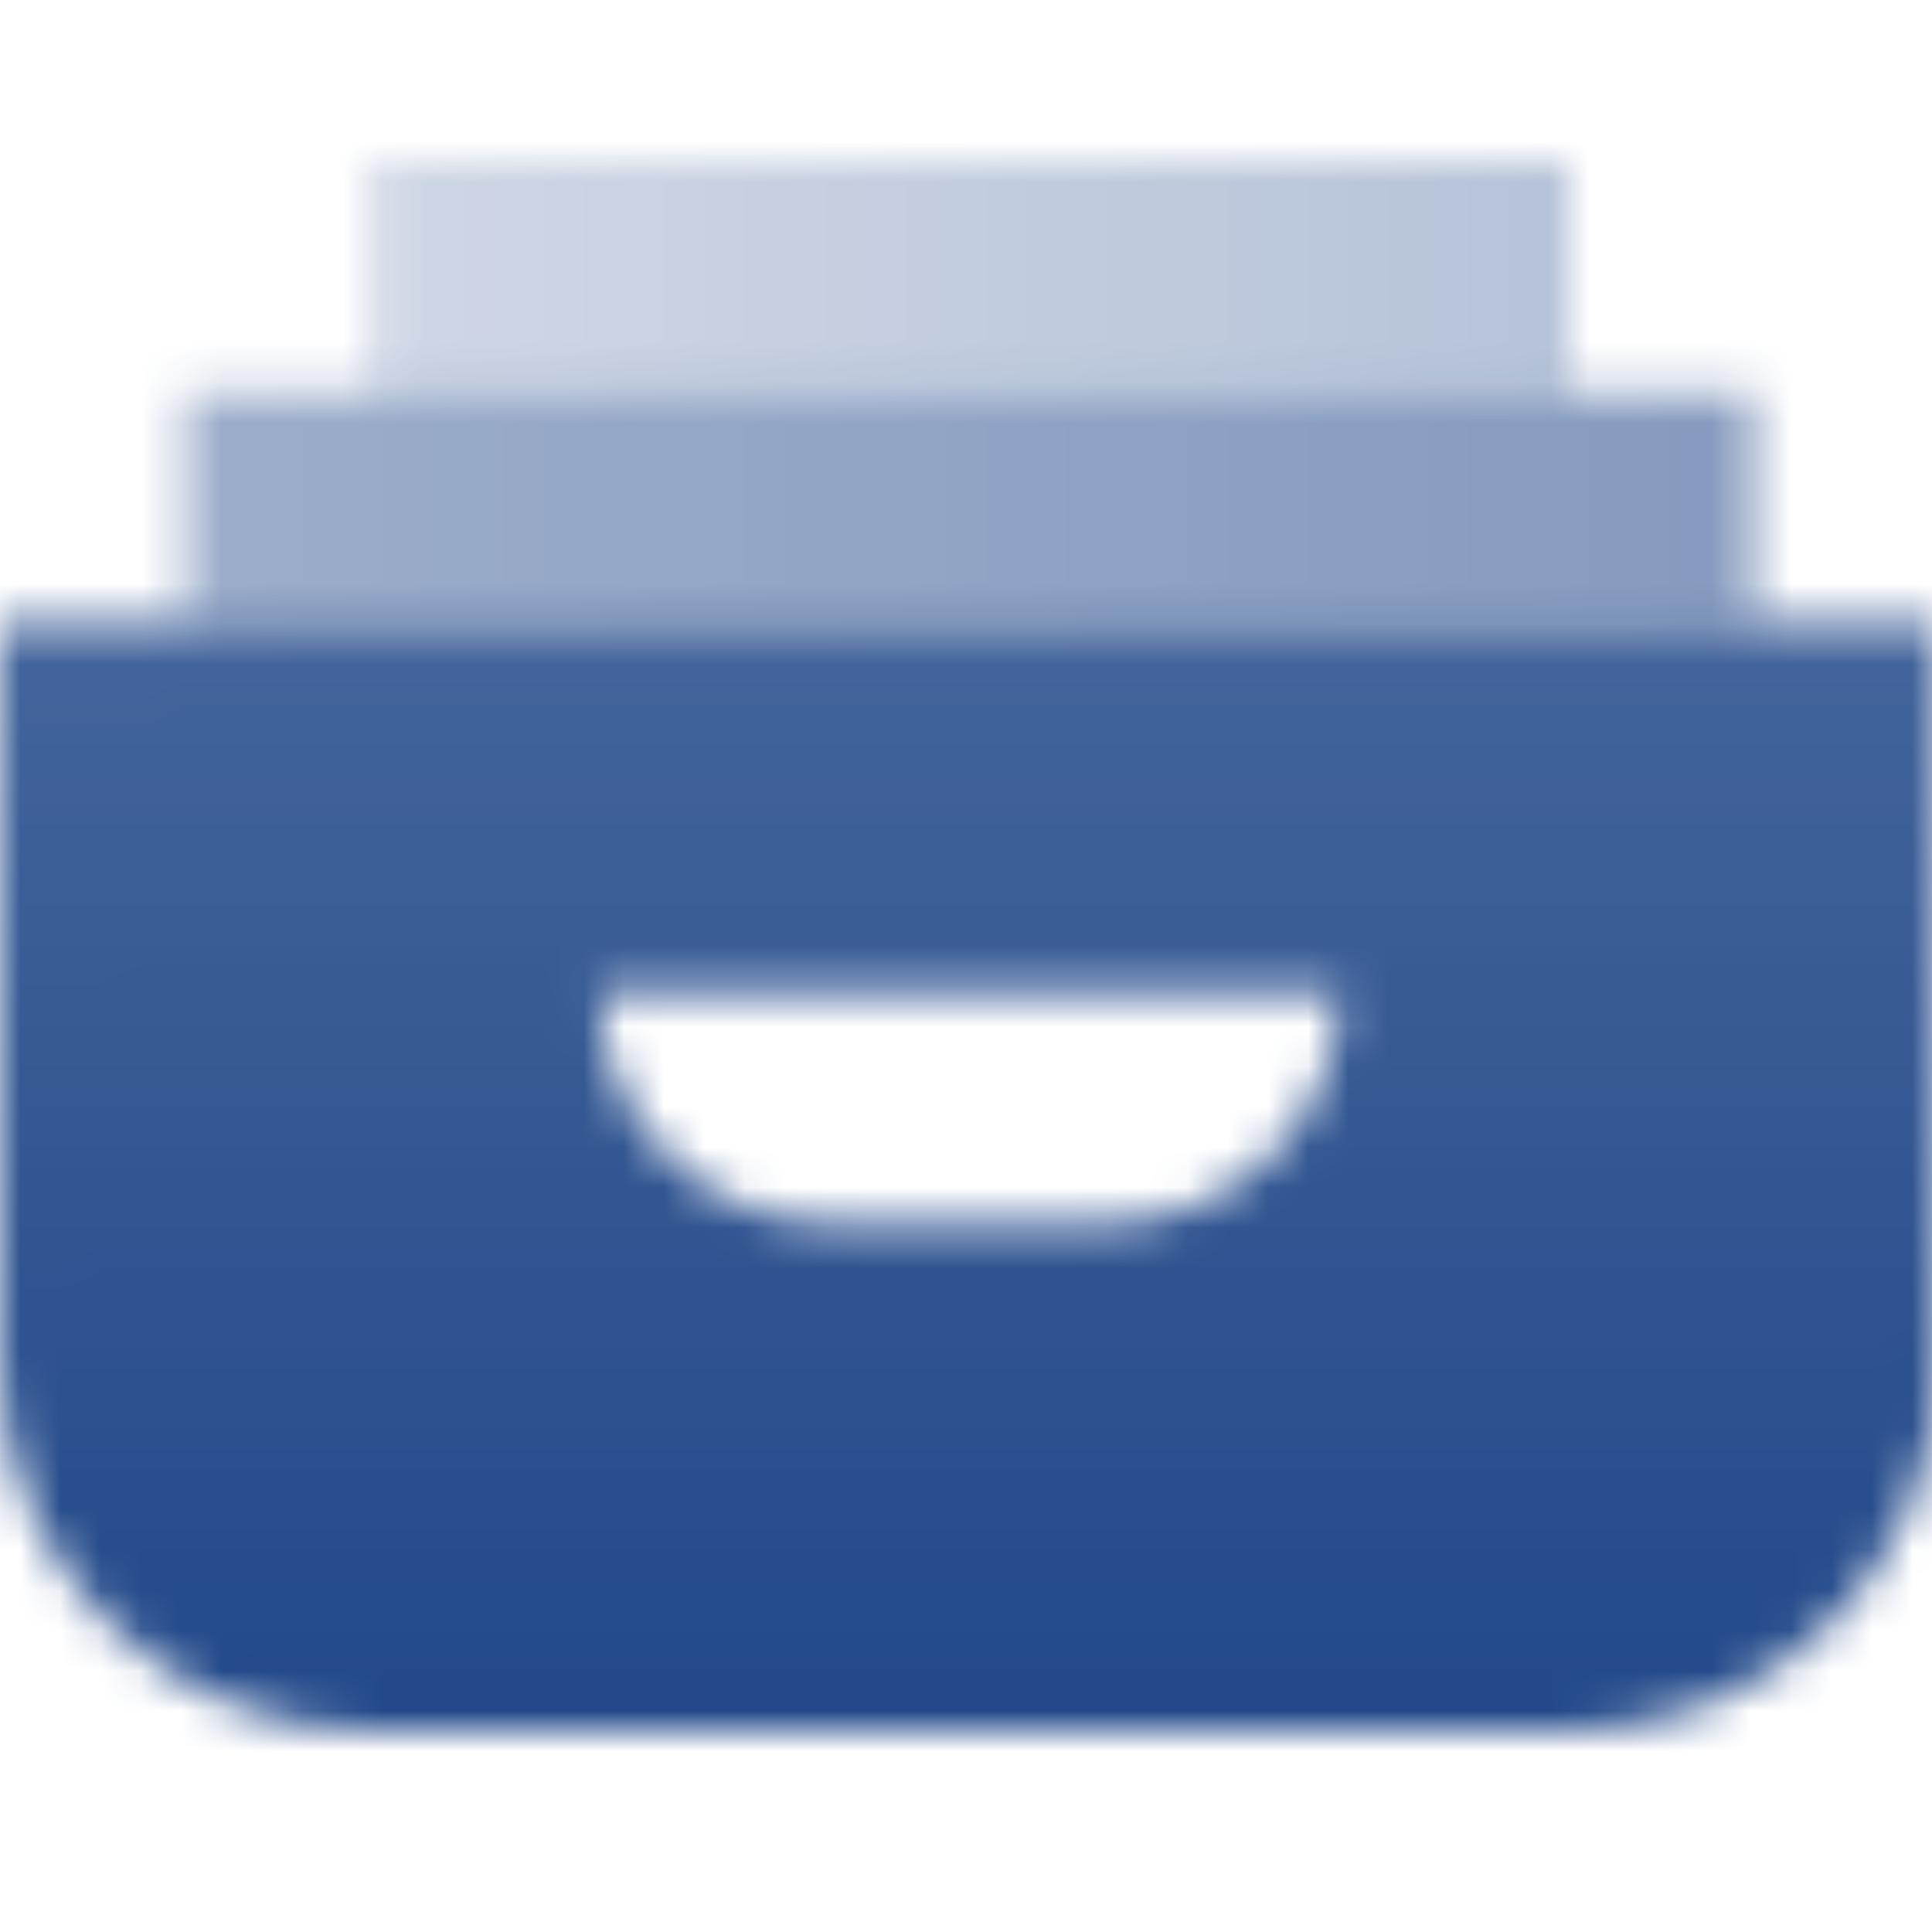
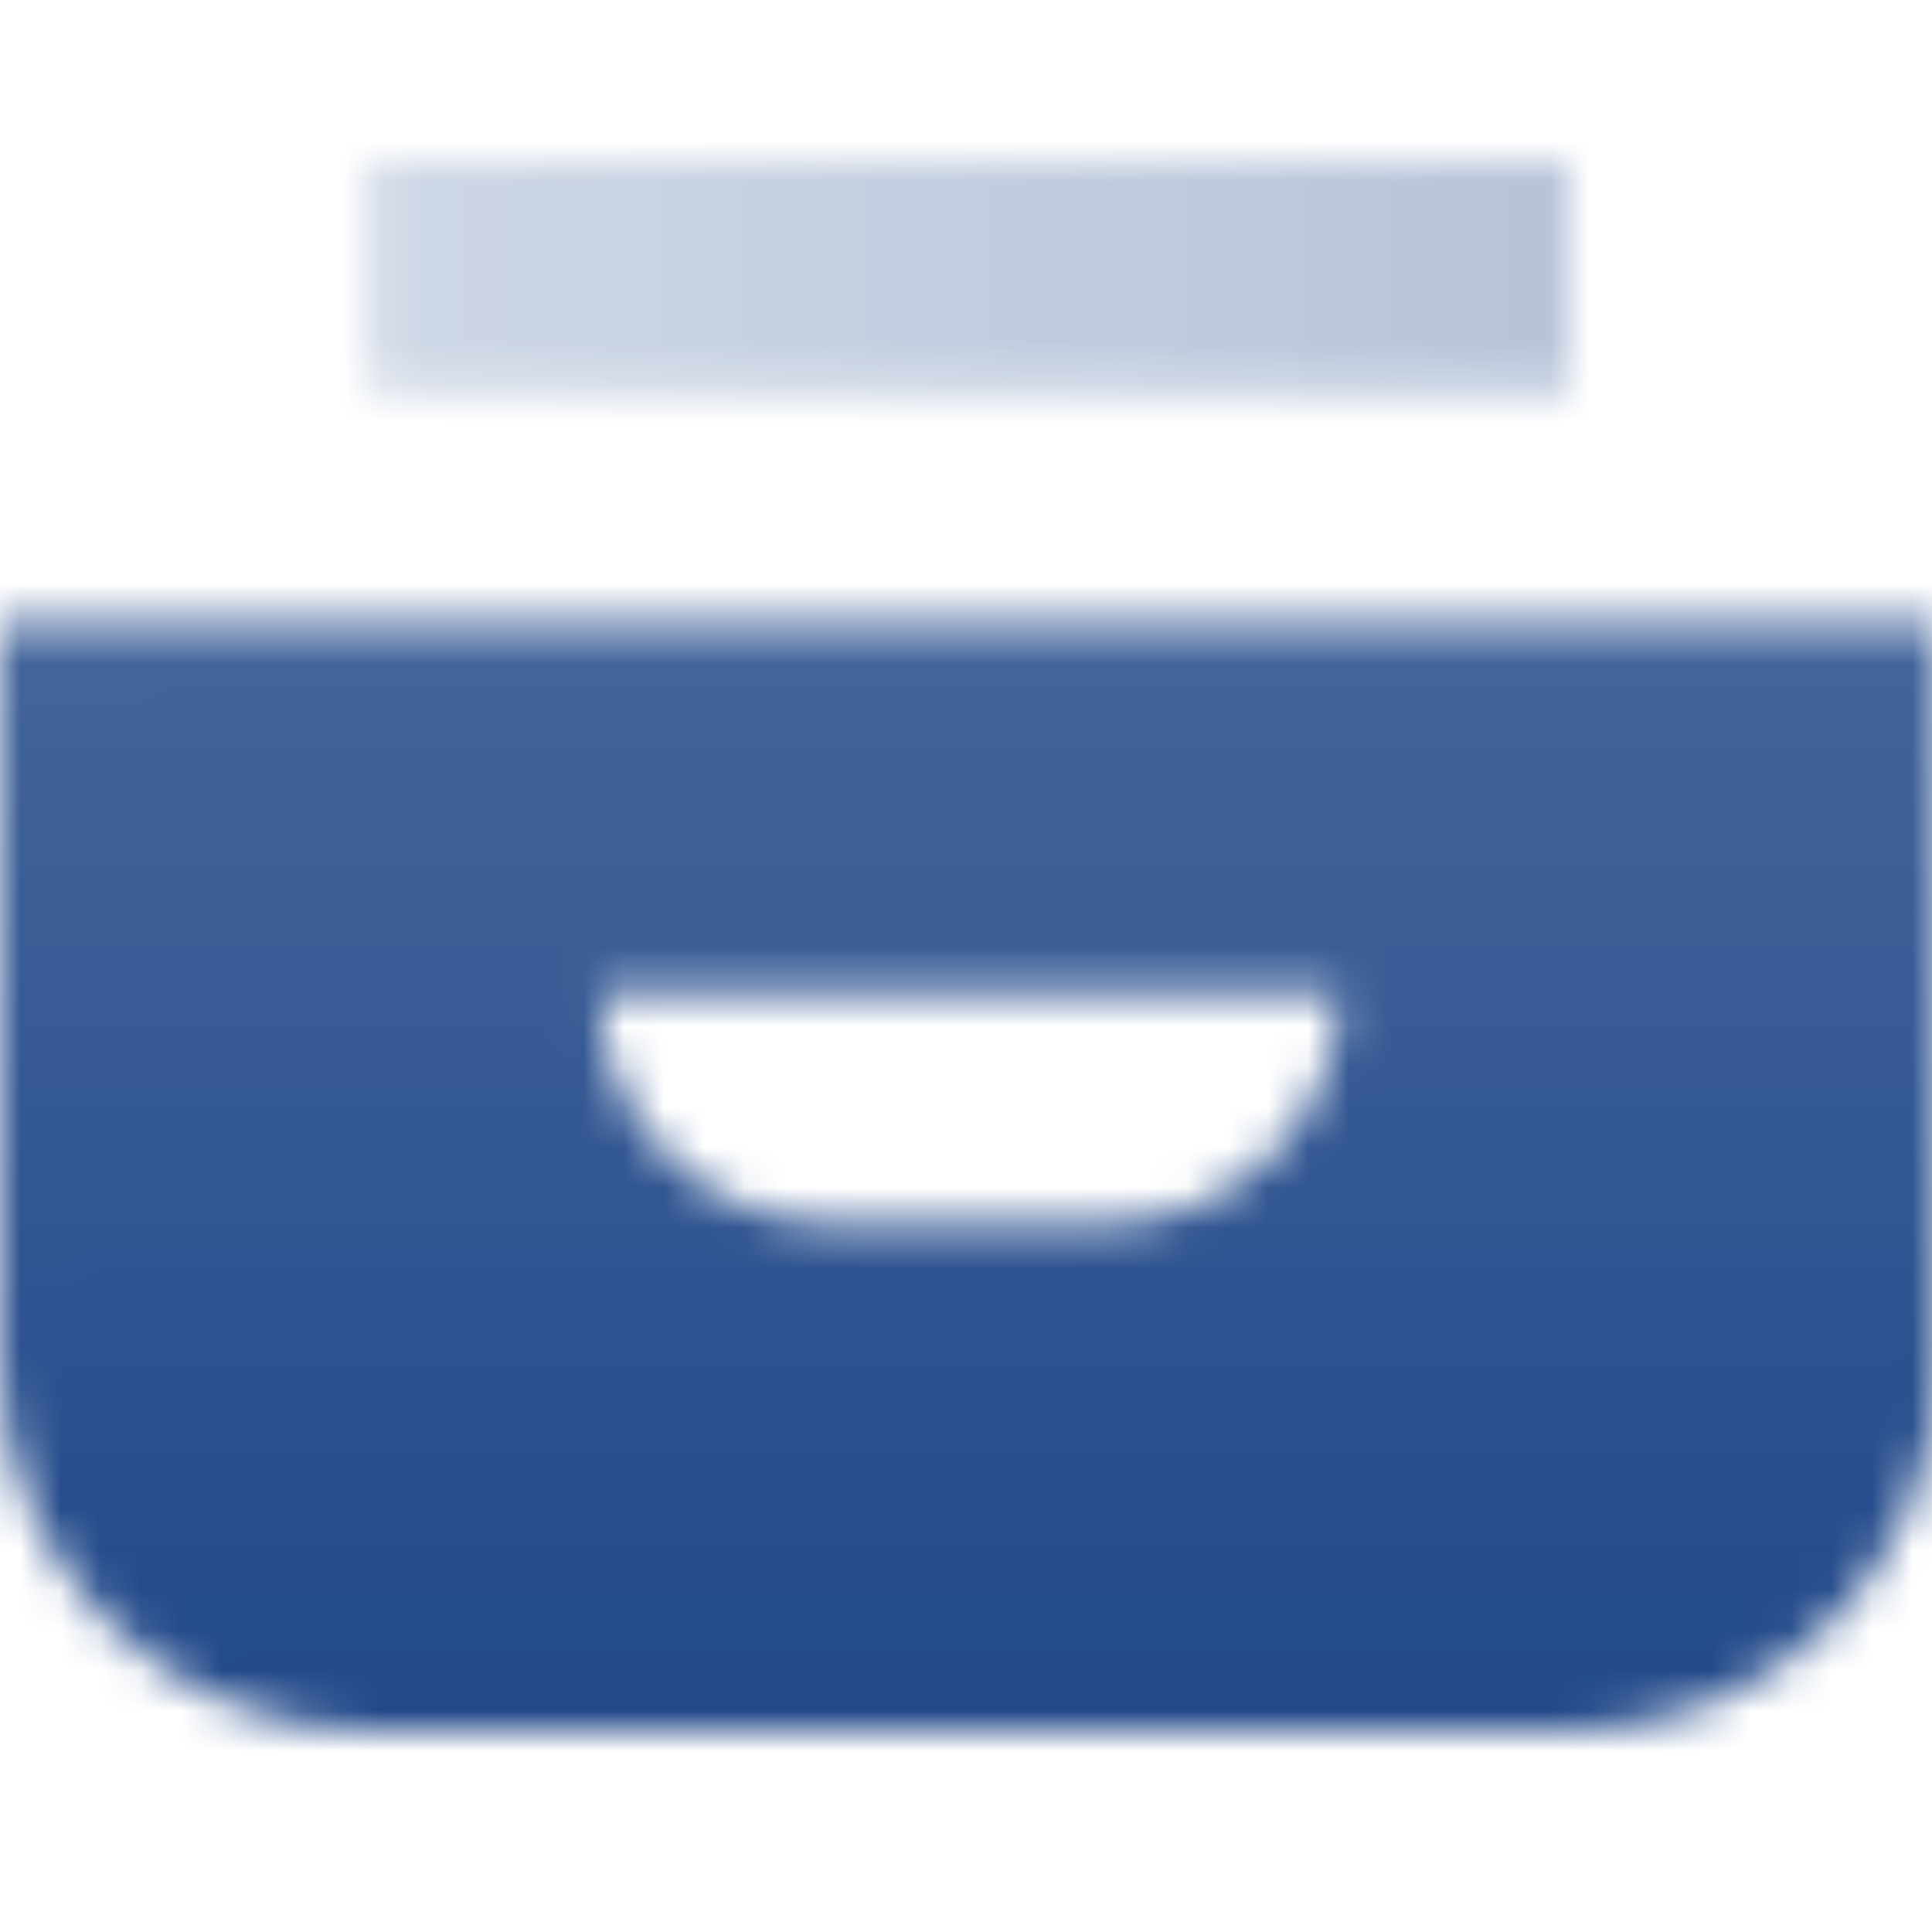
<svg xmlns="http://www.w3.org/2000/svg" width="48.0" height="48.0" viewBox="0.0 0.0 48.0 48.0" fill="none">
  <g clip-path="url(#clip0_656_3812)">
    <mask id="mask0_656_3812" style="mask-type:alpha" maskUnits="userSpaceOnUse" x="0" y="4" width="49" height="39">
      <path fill-rule="evenodd" clip-rule="evenodd" d="M9.176 43C4.108 43 0 38.892 0 33.824V15.471H48.176V33.824C48.176 38.892 44.068 43 39 43H9.176ZM14.912 24.647C14.912 27.814 17.48 30.382 20.647 30.382H27.529C30.697 30.382 33.265 27.814 33.265 24.647H14.912Z" fill="url(#paint0_linear_656_3812)" />
-       <path d="M4.588 9.735H43.588V15.471H4.588V9.735Z" fill="url(#paint1_linear_656_3812)" />
      <path d="M9.177 4H39V9.735H9.177V4Z" fill="url(#paint2_linear_656_3812)" />
    </mask>
    <g mask="url(#mask0_656_3812)">
-       <path d="M-3.441 -2.882H51.617V52.176H-3.441V-2.882Z" fill="#214889" />
+       <path d="M-3.441 -2.882H51.617V52.176H-3.441V-2.882" fill="#214889" />
    </g>
  </g>
  <defs>
    <linearGradient id="paint0_linear_656_3812" x1="22.368" y1="16.235" x2="22.427" y2="43.001" gradientUnits="userSpaceOnUse">
      <stop stop-opacity="0.85" />
      <stop offset="1" />
    </linearGradient>
    <linearGradient id="paint1_linear_656_3812" x1="4.588" y1="10.213" x2="43.588" y2="10.213" gradientUnits="userSpaceOnUse">
      <stop stop-opacity="0.45" />
      <stop offset="1" stop-opacity="0.55" />
    </linearGradient>
    <linearGradient id="paint2_linear_656_3812" x1="4.589" y1="0.559" x2="43.589" y2="0.559" gradientUnits="userSpaceOnUse">
      <stop stop-opacity="0.3" />
      <stop offset="0" stop-opacity="0.2" />
      <stop offset="1" stop-opacity="0.35" />
    </linearGradient>
    <clipPath id="clip0_656_3812">
      <rect width="48" height="48" fill="white" />
    </clipPath>
  </defs>
</svg>